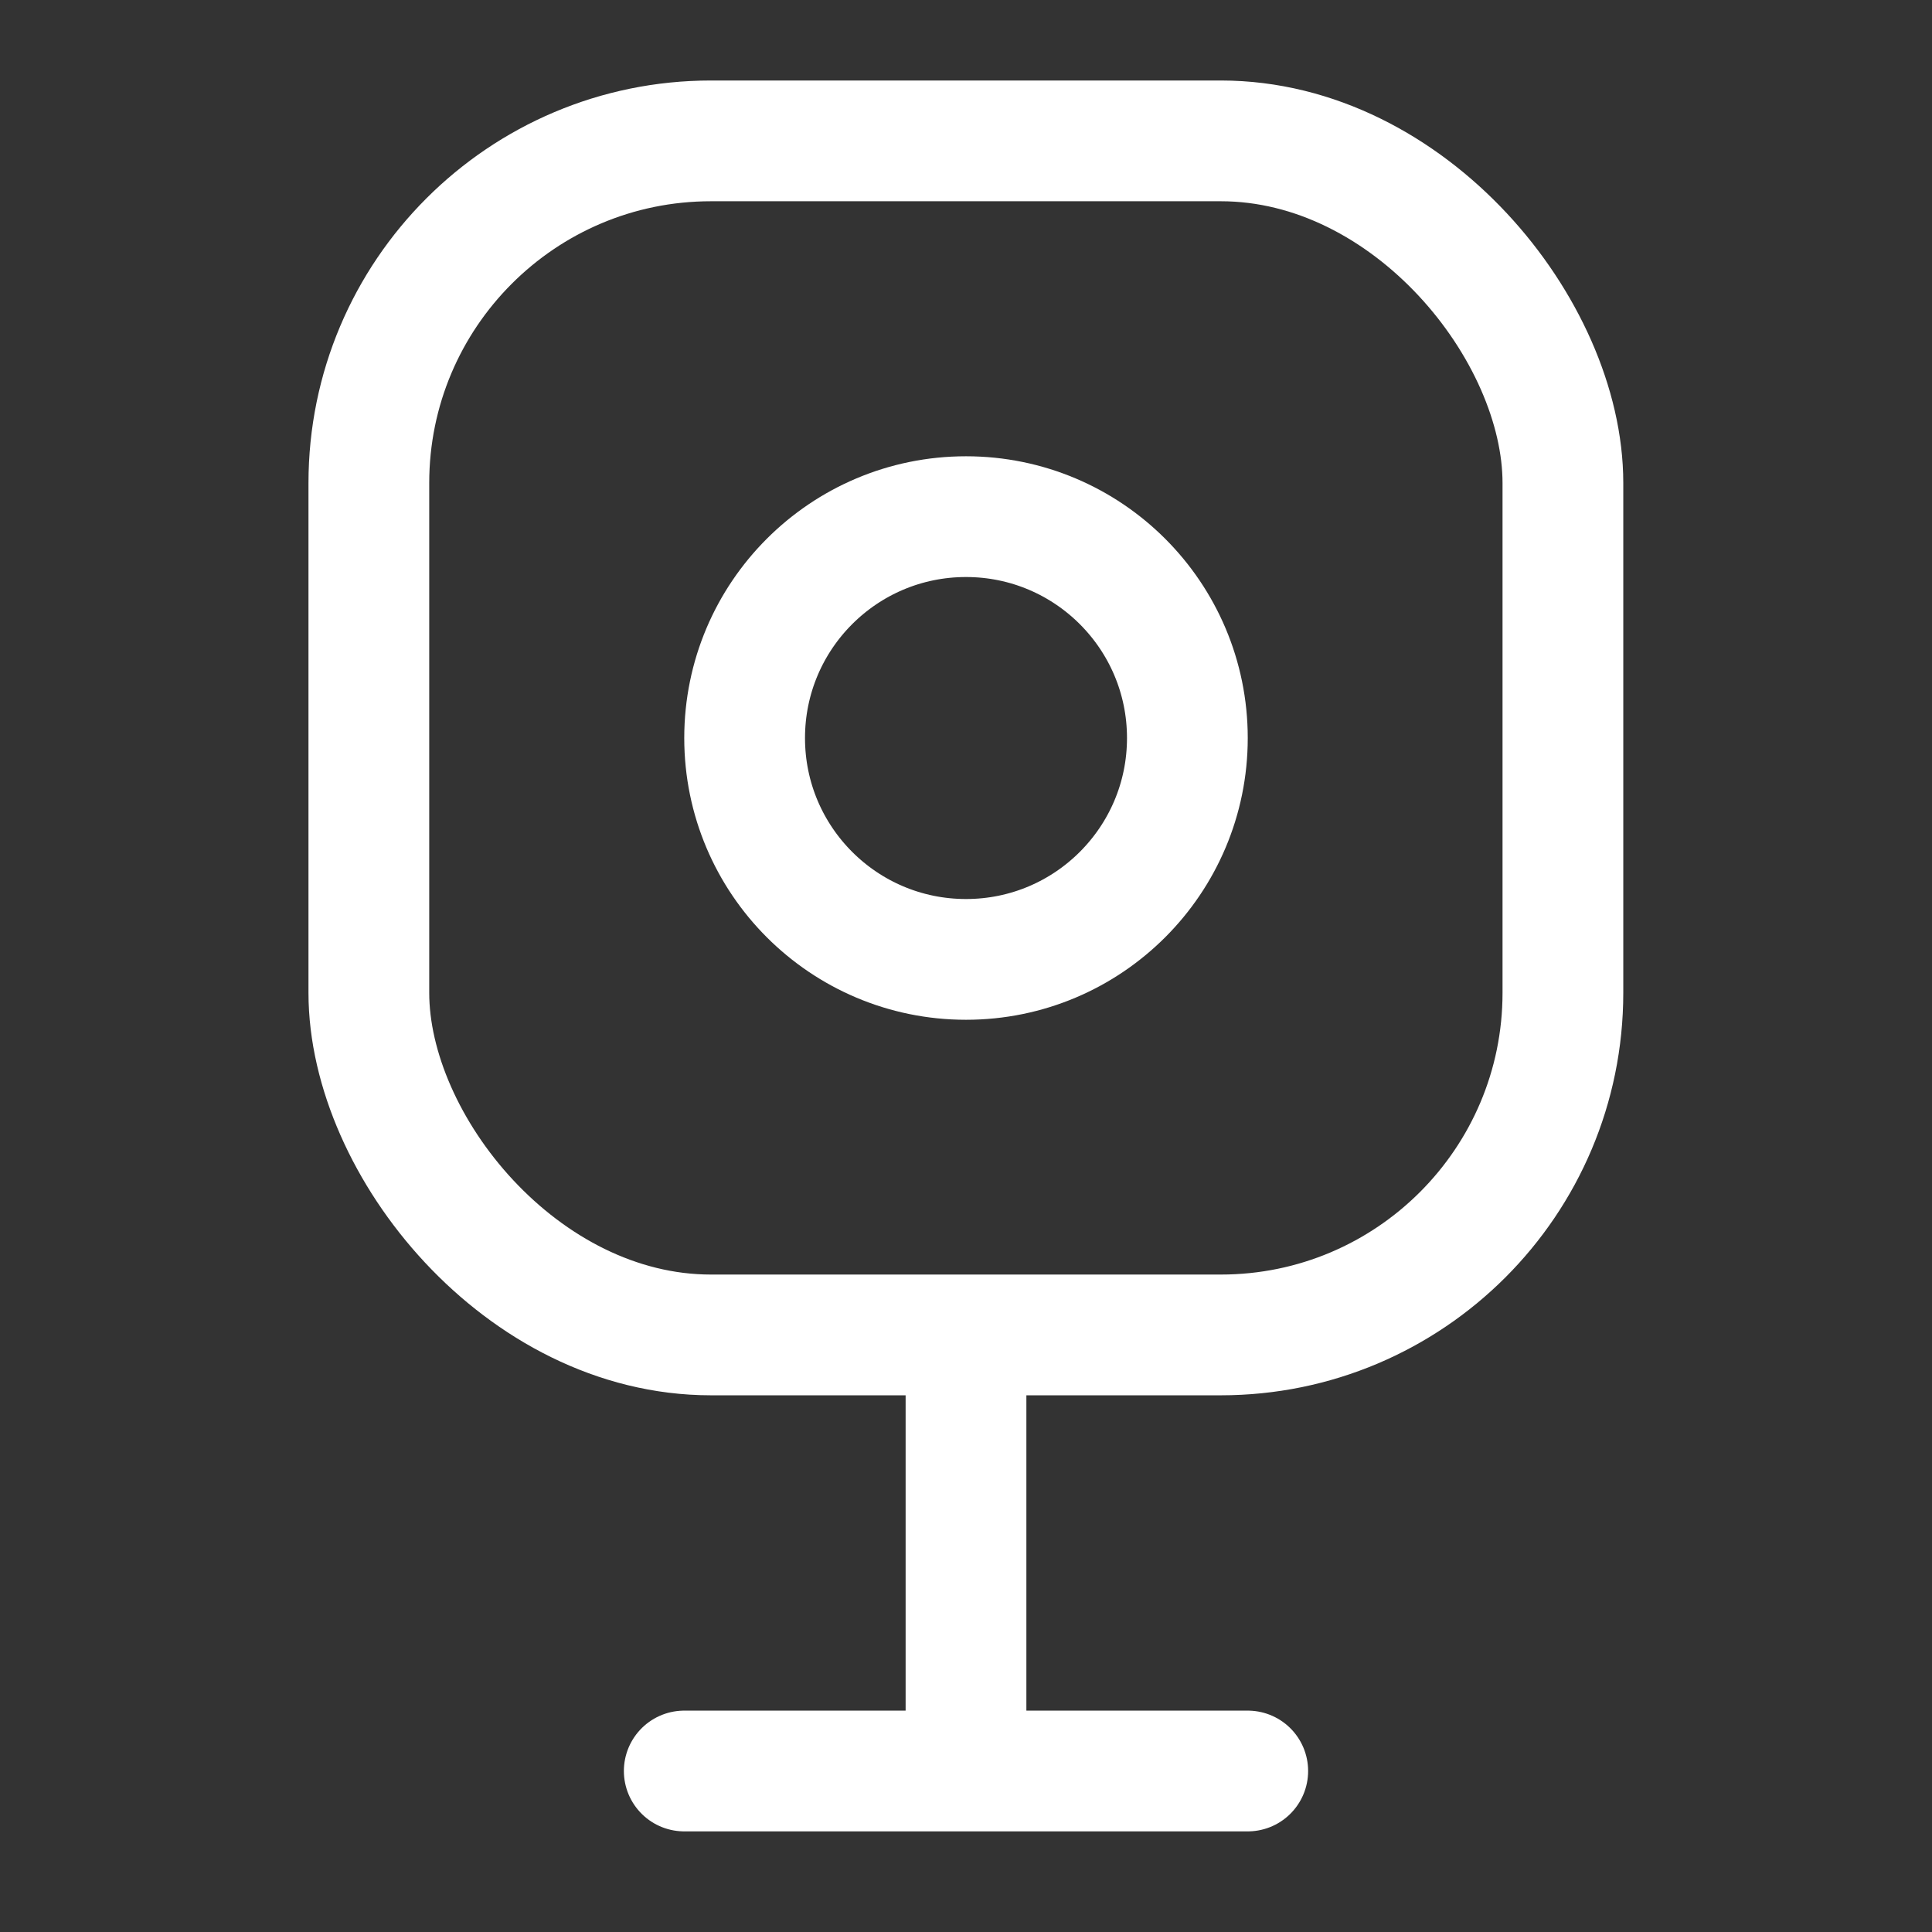
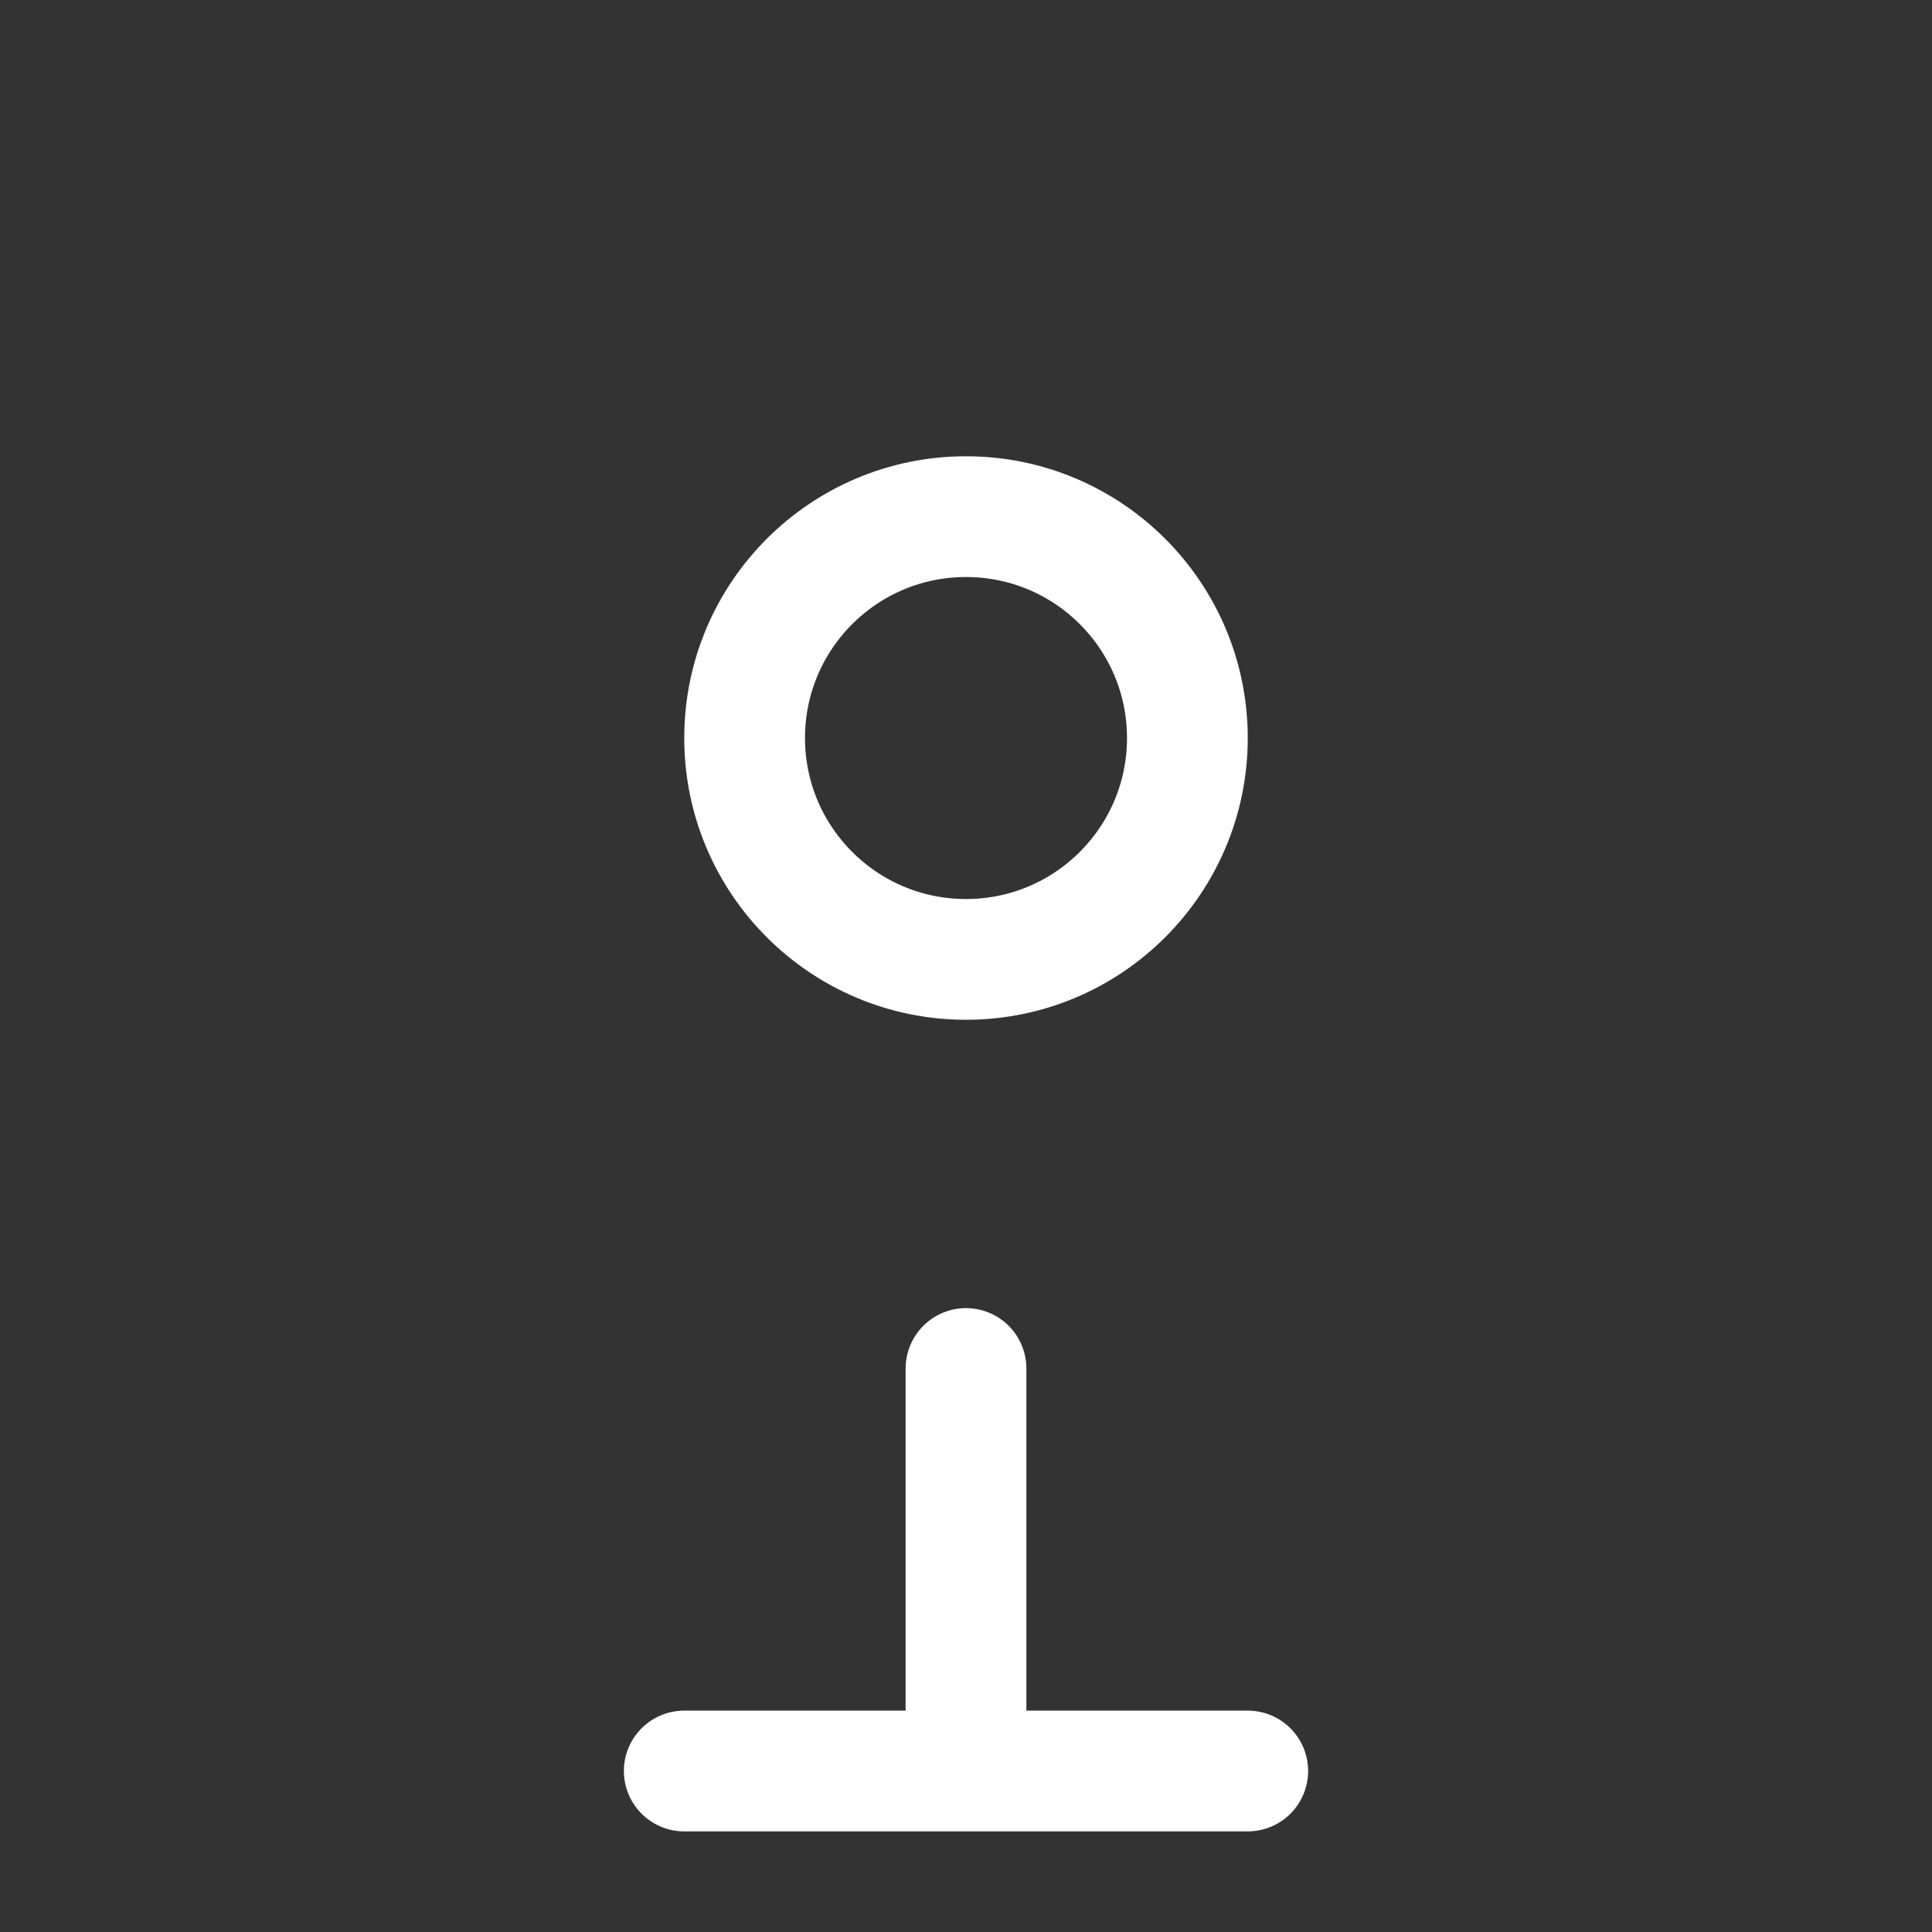
<svg xmlns="http://www.w3.org/2000/svg" width="24" height="24" viewBox="0 0 24 24" fill="none">
  <rect x="0" y="0" width="24" height="24" fill="#333333" stroke="none" />
-   <rect x="4.582" y="1.75" width="14.833" height="14.833" rx="4.25" stroke="white" stroke-width="1.5" />
  <path d="M12 17L12 22M12 22H15.5M12 22H8.5" stroke="white" stroke-width="1.5" stroke-linecap="round" />
  <circle cx="12" cy="9.168" r="2.75" stroke="white" stroke-width="1.5" />
</svg>